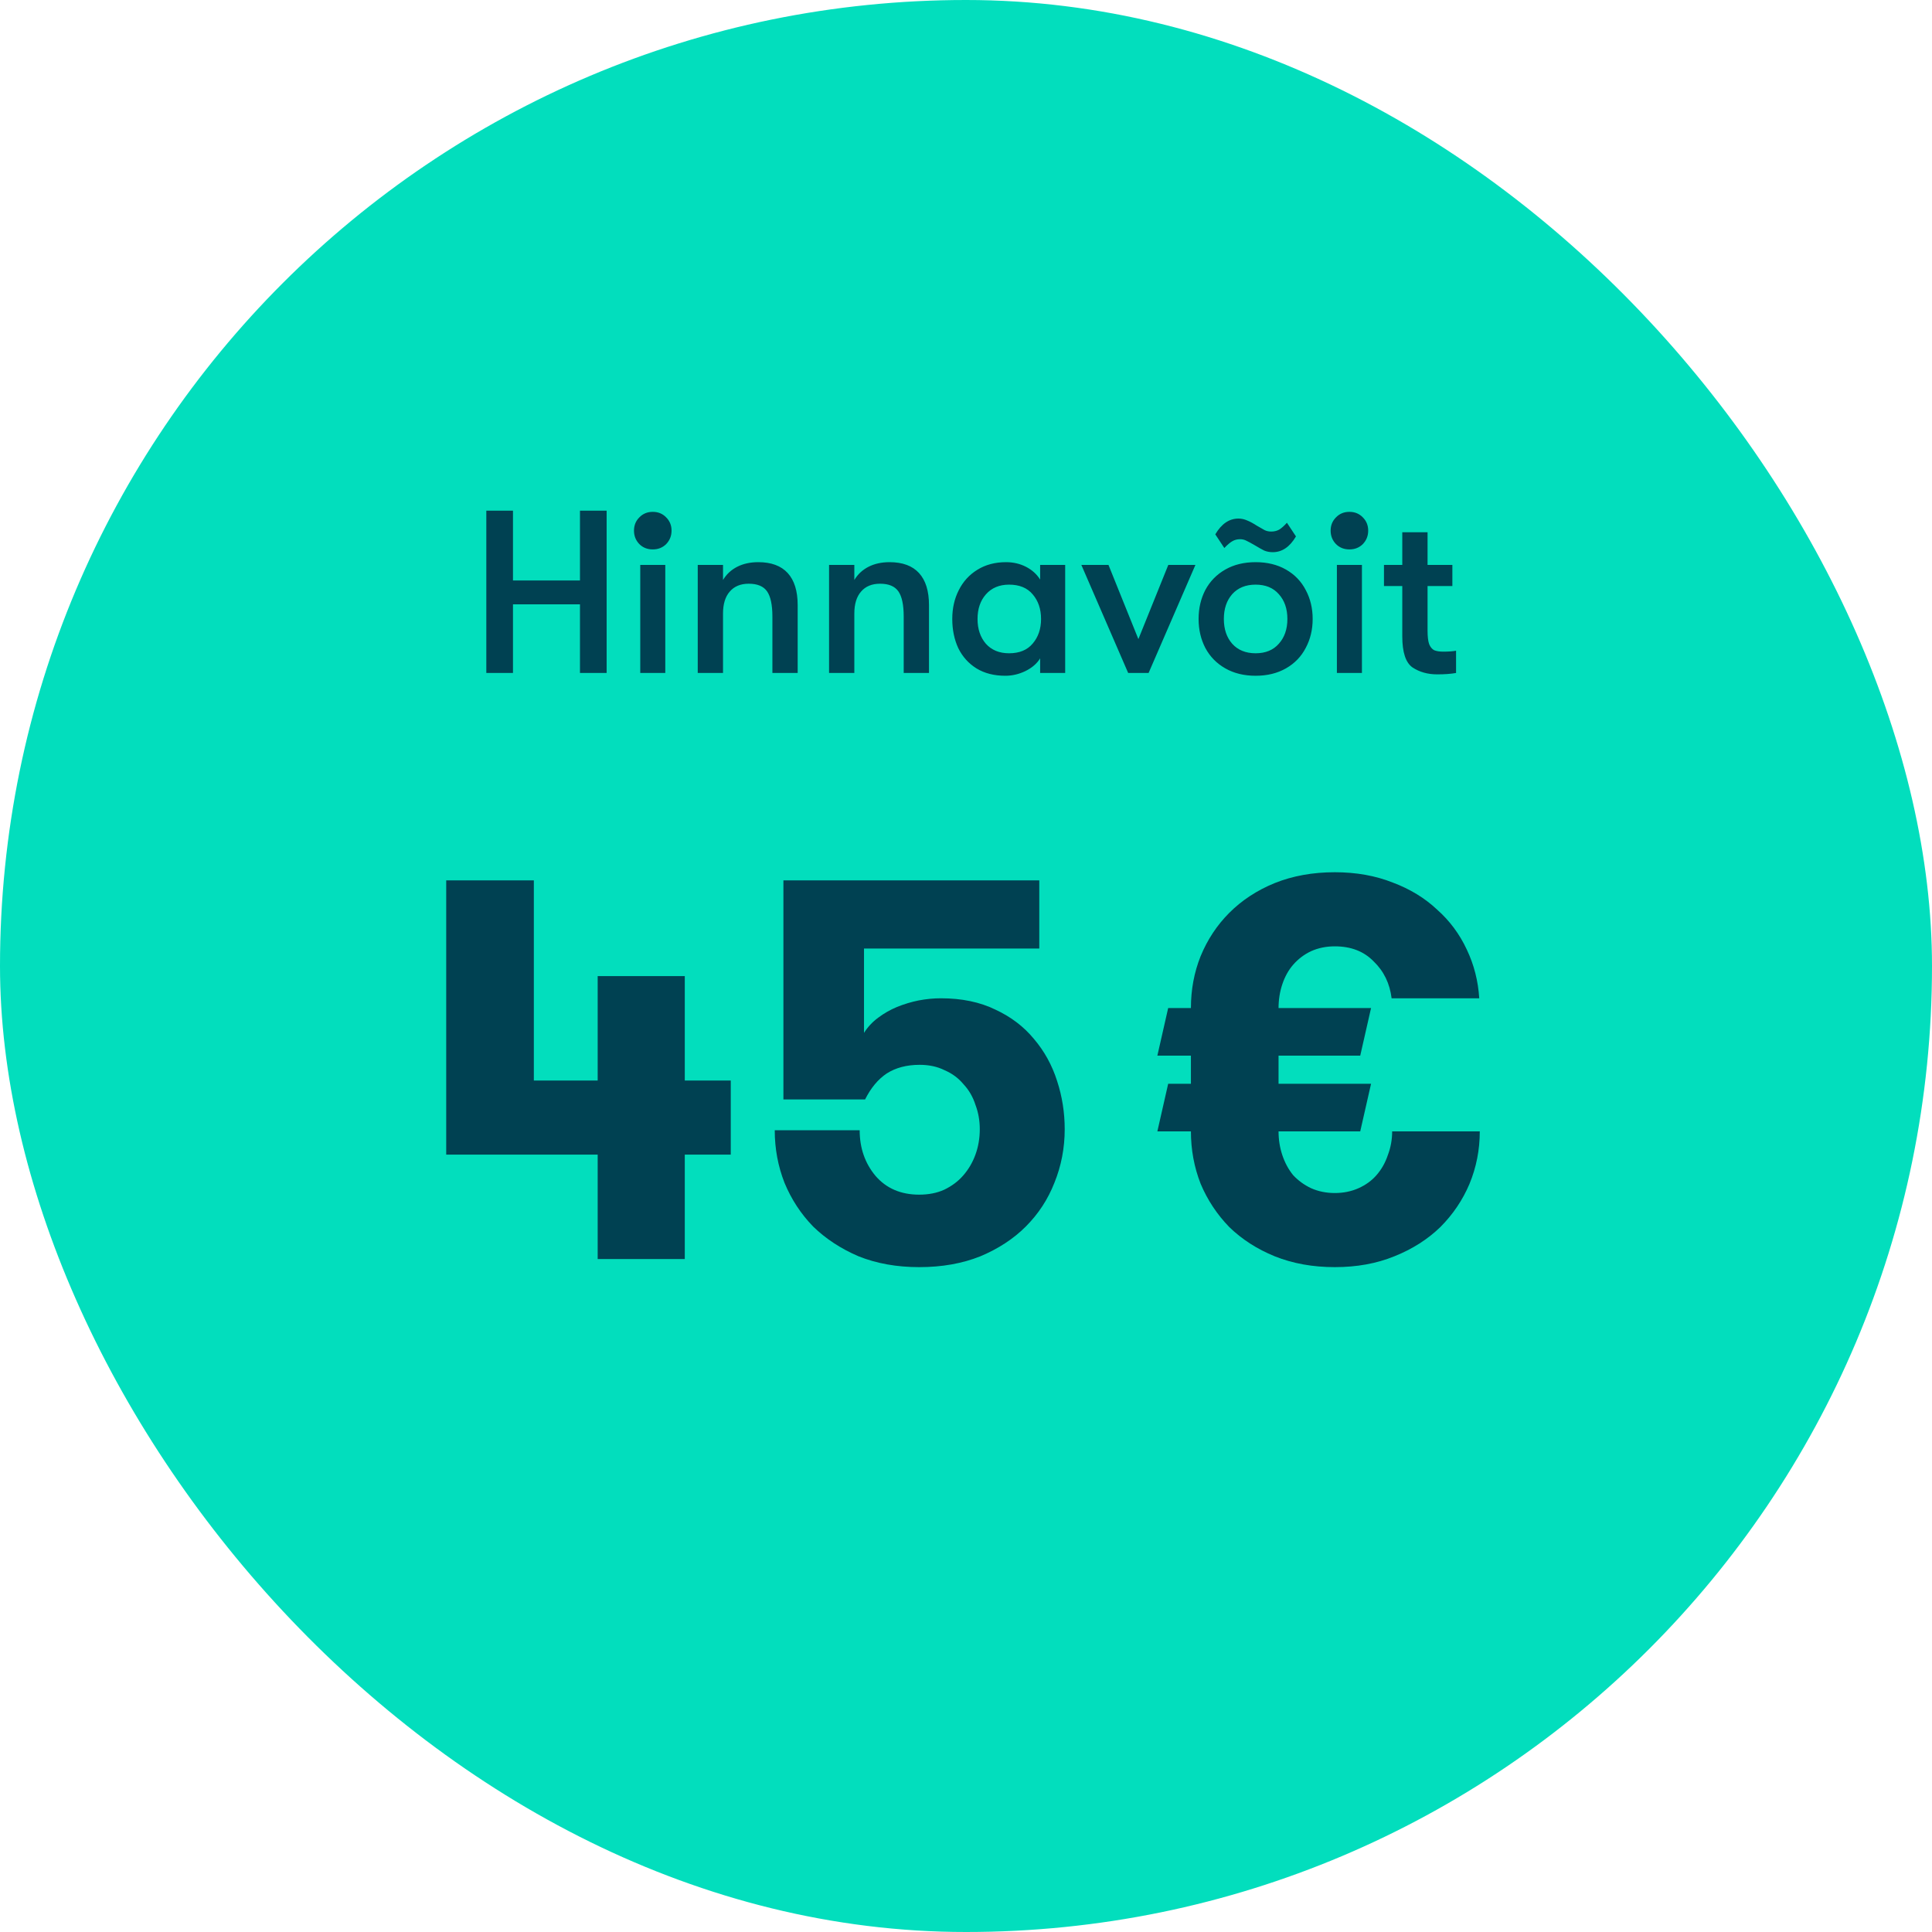
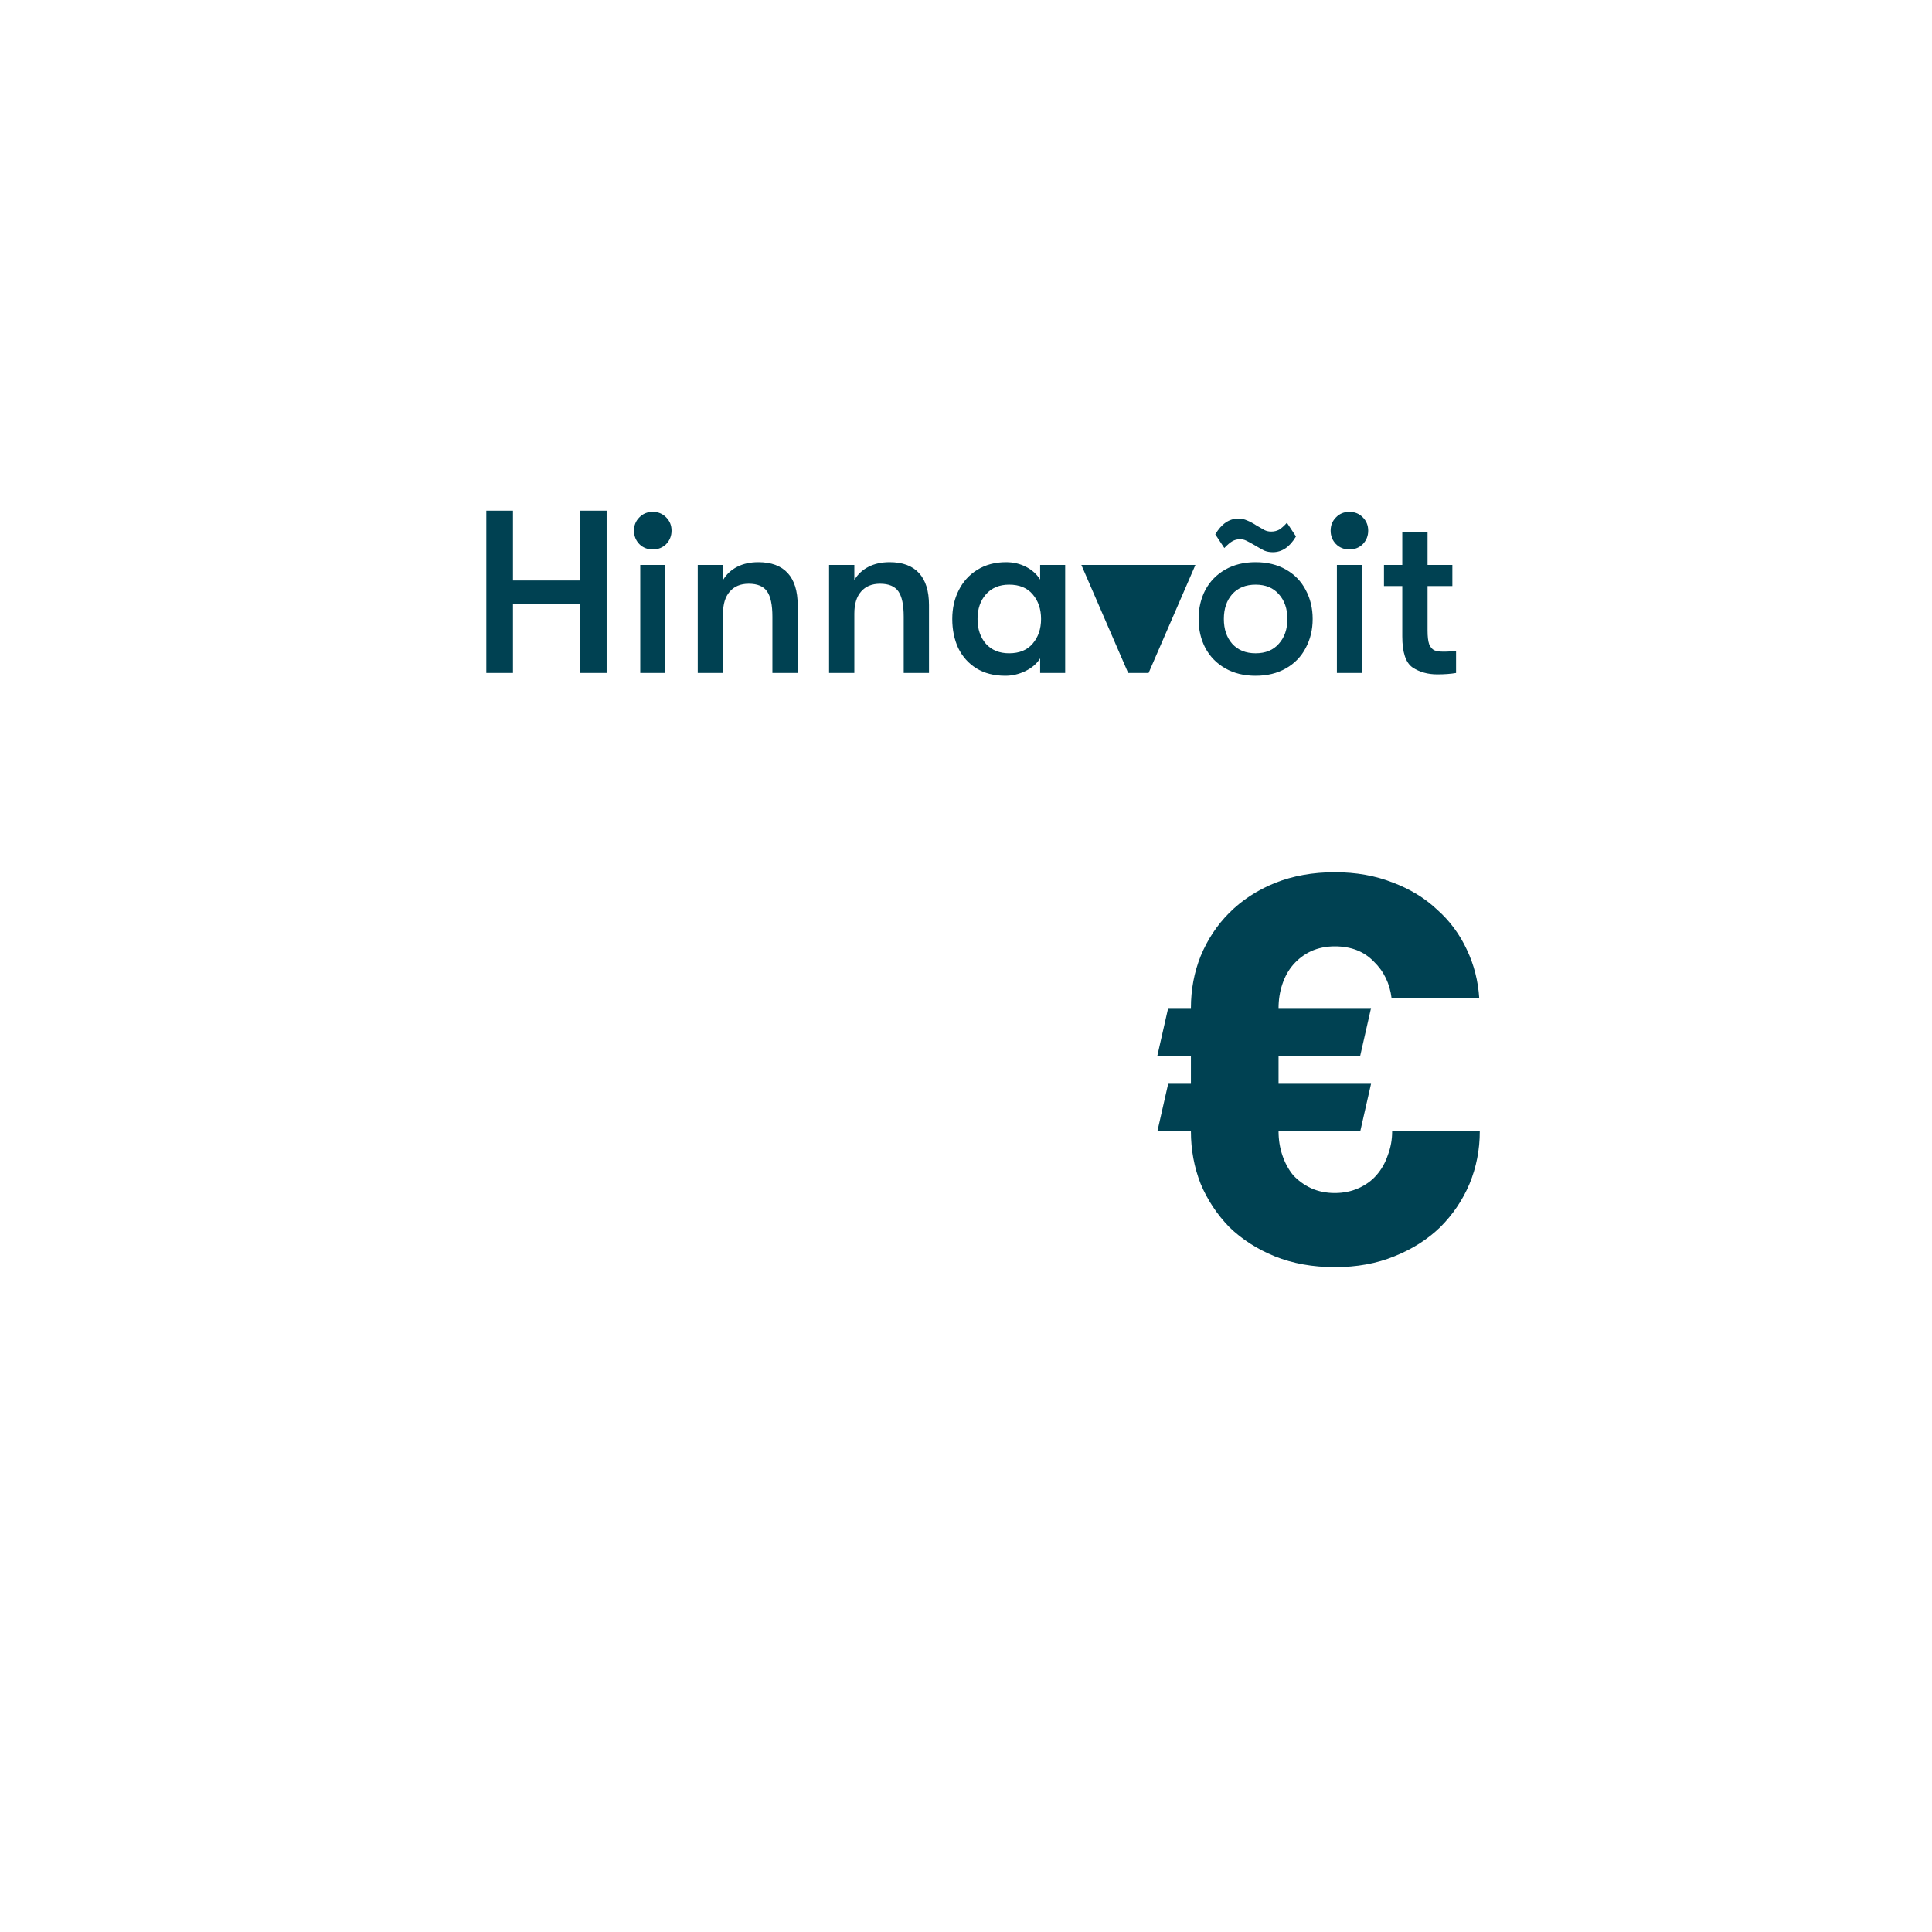
<svg xmlns="http://www.w3.org/2000/svg" width="120" height="120" viewBox="0 0 120 120" fill="none">
-   <rect width="120" height="120" rx="60" fill="#02DEBD" />
-   <path d="M30.206 31.72H31.862V36.054H36.023V31.72H37.679V41.8H36.023V37.537H31.862V41.8H30.206V31.72ZM40.544 34.125C40.208 34.125 39.93 34.014 39.709 33.793C39.488 33.563 39.378 33.285 39.378 32.958C39.378 32.632 39.488 32.358 39.709 32.137C39.93 31.907 40.208 31.792 40.544 31.792C40.88 31.792 41.158 31.907 41.379 32.137C41.6 32.358 41.711 32.632 41.711 32.958C41.711 33.285 41.6 33.563 41.379 33.793C41.158 34.014 40.88 34.125 40.544 34.125ZM39.767 35.089H41.322V41.8H39.767V35.089ZM43.338 35.089H44.908V36.025C45.119 35.67 45.412 35.397 45.786 35.205C46.161 35.013 46.598 34.917 47.097 34.917C47.903 34.917 48.513 35.142 48.926 35.593C49.338 36.045 49.545 36.707 49.545 37.581V41.8H47.975V38.301C47.975 37.571 47.865 37.048 47.644 36.731C47.423 36.414 47.044 36.256 46.506 36.256C45.998 36.256 45.604 36.419 45.326 36.745C45.047 37.062 44.908 37.518 44.908 38.113V41.8H43.338V35.089ZM51.495 35.089H53.064V36.025C53.275 35.67 53.568 35.397 53.943 35.205C54.317 35.013 54.754 34.917 55.253 34.917C56.059 34.917 56.669 35.142 57.082 35.593C57.495 36.045 57.701 36.707 57.701 37.581V41.8H56.131V38.301C56.131 37.571 56.021 37.048 55.8 36.731C55.579 36.414 55.2 36.256 54.663 36.256C54.154 36.256 53.76 36.419 53.482 36.745C53.203 37.062 53.064 37.518 53.064 38.113V41.8H51.495V35.089ZM62.444 41.973C61.744 41.973 61.144 41.819 60.645 41.512C60.155 41.205 59.781 40.787 59.521 40.259C59.272 39.721 59.147 39.117 59.147 38.445C59.147 37.782 59.281 37.187 59.55 36.659C59.819 36.121 60.203 35.699 60.702 35.392C61.211 35.075 61.806 34.917 62.488 34.917C62.939 34.917 63.352 35.013 63.726 35.205C64.1 35.397 64.393 35.661 64.605 35.997V35.089H66.16V41.8H64.605V40.893C64.403 41.219 64.096 41.483 63.683 41.685C63.28 41.877 62.867 41.973 62.444 41.973ZM62.675 40.576C63.318 40.576 63.808 40.374 64.144 39.971C64.489 39.568 64.662 39.059 64.662 38.445C64.662 37.83 64.489 37.321 64.144 36.918C63.808 36.515 63.318 36.313 62.675 36.313C62.07 36.313 61.59 36.515 61.235 36.918C60.889 37.312 60.717 37.821 60.717 38.445C60.717 39.069 60.889 39.582 61.235 39.985C61.59 40.379 62.07 40.576 62.675 40.576ZM67.165 35.089H68.85L70.707 39.697L72.565 35.089H74.249L71.341 41.8H70.073L67.165 35.089ZM77.989 41.973C77.269 41.973 76.641 41.819 76.103 41.512C75.565 41.205 75.153 40.782 74.865 40.245C74.586 39.707 74.447 39.107 74.447 38.445C74.447 37.782 74.586 37.182 74.865 36.645C75.153 36.107 75.565 35.685 76.103 35.377C76.641 35.07 77.269 34.917 77.989 34.917C78.709 34.917 79.338 35.07 79.876 35.377C80.413 35.685 80.821 36.107 81.1 36.645C81.388 37.182 81.532 37.782 81.532 38.445C81.532 39.107 81.388 39.707 81.1 40.245C80.821 40.782 80.413 41.205 79.876 41.512C79.338 41.819 78.709 41.973 77.989 41.973ZM77.989 40.576C78.604 40.576 79.084 40.379 79.429 39.985C79.784 39.592 79.962 39.078 79.962 38.445C79.962 37.811 79.784 37.297 79.429 36.904C79.084 36.51 78.604 36.313 77.989 36.313C77.375 36.313 76.89 36.51 76.535 36.904C76.189 37.297 76.016 37.811 76.016 38.445C76.016 39.078 76.189 39.592 76.535 39.985C76.89 40.379 77.375 40.576 77.989 40.576ZM79.055 34.297C78.863 34.297 78.685 34.264 78.522 34.197C78.368 34.12 78.172 34.009 77.932 33.865C77.701 33.731 77.524 33.635 77.399 33.577C77.284 33.52 77.159 33.491 77.025 33.491C76.842 33.491 76.679 33.534 76.535 33.621C76.4 33.697 76.237 33.837 76.045 34.038L75.484 33.189C75.868 32.536 76.348 32.209 76.924 32.209C77.106 32.209 77.284 32.248 77.457 32.325C77.629 32.392 77.826 32.497 78.047 32.641C78.258 32.766 78.426 32.862 78.551 32.929C78.676 32.987 78.81 33.016 78.954 33.016C79.136 33.016 79.3 32.977 79.444 32.901C79.588 32.814 79.751 32.67 79.933 32.469L80.495 33.318C80.111 33.971 79.631 34.297 79.055 34.297ZM83.814 34.125C83.478 34.125 83.2 34.014 82.979 33.793C82.758 33.563 82.648 33.285 82.648 32.958C82.648 32.632 82.758 32.358 82.979 32.137C83.2 31.907 83.478 31.792 83.814 31.792C84.15 31.792 84.429 31.907 84.65 32.137C84.87 32.358 84.981 32.632 84.981 32.958C84.981 33.285 84.87 33.563 84.65 33.793C84.429 34.014 84.15 34.125 83.814 34.125ZM83.037 35.089H84.592V41.8H83.037V35.089ZM89.647 40.475C89.964 40.475 90.228 40.456 90.439 40.417V41.8C90.113 41.857 89.724 41.886 89.273 41.886C88.677 41.886 88.164 41.742 87.732 41.454C87.309 41.157 87.098 40.513 87.098 39.525V36.4H85.961V35.089H87.098V33.059H88.668V35.089H90.209V36.4H88.668V39.165C88.668 39.539 88.701 39.822 88.769 40.014C88.846 40.197 88.951 40.321 89.085 40.389C89.23 40.446 89.417 40.475 89.647 40.475Z" fill="#004152" />
-   <path d="M37.123 71.715H27.715V54.68H33.158V67.112H37.123V60.627H42.533V67.112H45.389V71.715H42.533V78.2H37.123V71.715ZM48.659 54.68H64.552V58.914H53.665V64.155C53.889 63.797 54.18 63.483 54.539 63.215C54.897 62.946 55.289 62.722 55.715 62.543C56.163 62.363 56.611 62.229 57.059 62.139C57.529 62.05 57.988 62.005 58.436 62.005C59.736 62.005 60.867 62.24 61.83 62.711C62.793 63.159 63.588 63.763 64.216 64.525C64.865 65.287 65.347 66.16 65.66 67.146C65.974 68.109 66.131 69.106 66.131 70.136C66.131 71.301 65.918 72.41 65.492 73.463C65.089 74.493 64.496 75.4 63.712 76.184C62.95 76.946 62.009 77.562 60.889 78.032C59.769 78.48 58.504 78.704 57.092 78.704C55.704 78.704 54.449 78.48 53.329 78.032C52.232 77.562 51.291 76.946 50.507 76.184C49.745 75.4 49.152 74.493 48.726 73.463C48.323 72.432 48.121 71.346 48.121 70.203H53.396C53.396 71.301 53.721 72.242 54.371 73.026C55.043 73.81 55.95 74.202 57.092 74.202C57.675 74.202 58.19 74.101 58.638 73.899C59.108 73.675 59.5 73.384 59.814 73.026C60.15 72.645 60.408 72.208 60.587 71.715C60.766 71.223 60.856 70.696 60.856 70.136C60.856 69.599 60.766 69.095 60.587 68.624C60.43 68.131 60.184 67.706 59.848 67.347C59.534 66.967 59.142 66.675 58.672 66.474C58.224 66.25 57.708 66.138 57.126 66.138C56.32 66.138 55.636 66.317 55.076 66.675C54.539 67.034 54.091 67.571 53.732 68.288H48.659V54.68Z" fill="#004152" />
+   <path d="M30.206 31.72H31.862V36.054H36.023V31.72H37.679V41.8H36.023V37.537H31.862V41.8H30.206V31.72ZM40.544 34.125C40.208 34.125 39.93 34.014 39.709 33.793C39.488 33.563 39.378 33.285 39.378 32.958C39.378 32.632 39.488 32.358 39.709 32.137C39.93 31.907 40.208 31.792 40.544 31.792C40.88 31.792 41.158 31.907 41.379 32.137C41.6 32.358 41.711 32.632 41.711 32.958C41.711 33.285 41.6 33.563 41.379 33.793C41.158 34.014 40.88 34.125 40.544 34.125ZM39.767 35.089H41.322V41.8H39.767V35.089ZM43.338 35.089H44.908V36.025C45.119 35.67 45.412 35.397 45.786 35.205C46.161 35.013 46.598 34.917 47.097 34.917C47.903 34.917 48.513 35.142 48.926 35.593C49.338 36.045 49.545 36.707 49.545 37.581V41.8H47.975V38.301C47.975 37.571 47.865 37.048 47.644 36.731C47.423 36.414 47.044 36.256 46.506 36.256C45.998 36.256 45.604 36.419 45.326 36.745C45.047 37.062 44.908 37.518 44.908 38.113V41.8H43.338V35.089ZM51.495 35.089H53.064V36.025C53.275 35.67 53.568 35.397 53.943 35.205C54.317 35.013 54.754 34.917 55.253 34.917C56.059 34.917 56.669 35.142 57.082 35.593C57.495 36.045 57.701 36.707 57.701 37.581V41.8H56.131V38.301C56.131 37.571 56.021 37.048 55.8 36.731C55.579 36.414 55.2 36.256 54.663 36.256C54.154 36.256 53.76 36.419 53.482 36.745C53.203 37.062 53.064 37.518 53.064 38.113V41.8H51.495V35.089ZM62.444 41.973C61.744 41.973 61.144 41.819 60.645 41.512C60.155 41.205 59.781 40.787 59.521 40.259C59.272 39.721 59.147 39.117 59.147 38.445C59.147 37.782 59.281 37.187 59.55 36.659C59.819 36.121 60.203 35.699 60.702 35.392C61.211 35.075 61.806 34.917 62.488 34.917C62.939 34.917 63.352 35.013 63.726 35.205C64.1 35.397 64.393 35.661 64.605 35.997V35.089H66.16V41.8H64.605V40.893C64.403 41.219 64.096 41.483 63.683 41.685C63.28 41.877 62.867 41.973 62.444 41.973ZM62.675 40.576C63.318 40.576 63.808 40.374 64.144 39.971C64.489 39.568 64.662 39.059 64.662 38.445C64.662 37.83 64.489 37.321 64.144 36.918C63.808 36.515 63.318 36.313 62.675 36.313C62.07 36.313 61.59 36.515 61.235 36.918C60.889 37.312 60.717 37.821 60.717 38.445C60.717 39.069 60.889 39.582 61.235 39.985C61.59 40.379 62.07 40.576 62.675 40.576ZM67.165 35.089H68.85L72.565 35.089H74.249L71.341 41.8H70.073L67.165 35.089ZM77.989 41.973C77.269 41.973 76.641 41.819 76.103 41.512C75.565 41.205 75.153 40.782 74.865 40.245C74.586 39.707 74.447 39.107 74.447 38.445C74.447 37.782 74.586 37.182 74.865 36.645C75.153 36.107 75.565 35.685 76.103 35.377C76.641 35.07 77.269 34.917 77.989 34.917C78.709 34.917 79.338 35.07 79.876 35.377C80.413 35.685 80.821 36.107 81.1 36.645C81.388 37.182 81.532 37.782 81.532 38.445C81.532 39.107 81.388 39.707 81.1 40.245C80.821 40.782 80.413 41.205 79.876 41.512C79.338 41.819 78.709 41.973 77.989 41.973ZM77.989 40.576C78.604 40.576 79.084 40.379 79.429 39.985C79.784 39.592 79.962 39.078 79.962 38.445C79.962 37.811 79.784 37.297 79.429 36.904C79.084 36.51 78.604 36.313 77.989 36.313C77.375 36.313 76.89 36.51 76.535 36.904C76.189 37.297 76.016 37.811 76.016 38.445C76.016 39.078 76.189 39.592 76.535 39.985C76.89 40.379 77.375 40.576 77.989 40.576ZM79.055 34.297C78.863 34.297 78.685 34.264 78.522 34.197C78.368 34.12 78.172 34.009 77.932 33.865C77.701 33.731 77.524 33.635 77.399 33.577C77.284 33.52 77.159 33.491 77.025 33.491C76.842 33.491 76.679 33.534 76.535 33.621C76.4 33.697 76.237 33.837 76.045 34.038L75.484 33.189C75.868 32.536 76.348 32.209 76.924 32.209C77.106 32.209 77.284 32.248 77.457 32.325C77.629 32.392 77.826 32.497 78.047 32.641C78.258 32.766 78.426 32.862 78.551 32.929C78.676 32.987 78.81 33.016 78.954 33.016C79.136 33.016 79.3 32.977 79.444 32.901C79.588 32.814 79.751 32.67 79.933 32.469L80.495 33.318C80.111 33.971 79.631 34.297 79.055 34.297ZM83.814 34.125C83.478 34.125 83.2 34.014 82.979 33.793C82.758 33.563 82.648 33.285 82.648 32.958C82.648 32.632 82.758 32.358 82.979 32.137C83.2 31.907 83.478 31.792 83.814 31.792C84.15 31.792 84.429 31.907 84.65 32.137C84.87 32.358 84.981 32.632 84.981 32.958C84.981 33.285 84.87 33.563 84.65 33.793C84.429 34.014 84.15 34.125 83.814 34.125ZM83.037 35.089H84.592V41.8H83.037V35.089ZM89.647 40.475C89.964 40.475 90.228 40.456 90.439 40.417V41.8C90.113 41.857 89.724 41.886 89.273 41.886C88.677 41.886 88.164 41.742 87.732 41.454C87.309 41.157 87.098 40.513 87.098 39.525V36.4H85.961V35.089H87.098V33.059H88.668V35.089H90.209V36.4H88.668V39.165C88.668 39.539 88.701 39.822 88.769 40.014C88.846 40.197 88.951 40.321 89.085 40.389C89.23 40.446 89.417 40.475 89.647 40.475Z" fill="#004152" />
  <path d="M91.912 70.271C91.912 71.413 91.699 72.499 91.274 73.53C90.848 74.538 90.243 75.434 89.459 76.218C88.675 76.979 87.723 77.584 86.603 78.032C85.506 78.48 84.274 78.704 82.907 78.704C81.541 78.704 80.298 78.48 79.178 78.032C78.08 77.584 77.139 76.979 76.355 76.218C75.594 75.434 75 74.538 74.575 73.53C74.171 72.499 73.97 71.413 73.97 70.271H71.886L72.558 67.314H73.97V65.567H71.886L72.558 62.61H73.97C73.97 61.467 74.171 60.392 74.575 59.384C75 58.354 75.594 57.458 76.355 56.696C77.139 55.912 78.08 55.296 79.178 54.848C80.298 54.4 81.541 54.176 82.907 54.176C84.229 54.176 85.427 54.389 86.502 54.815C87.578 55.218 88.496 55.778 89.258 56.495C90.042 57.189 90.658 58.018 91.106 58.981C91.554 59.922 91.811 60.93 91.879 62.005H86.435C86.323 61.087 85.954 60.325 85.326 59.72C84.722 59.093 83.915 58.779 82.907 58.779C82.37 58.779 81.877 58.88 81.429 59.082C81.003 59.283 80.634 59.563 80.32 59.922C80.029 60.258 79.805 60.661 79.648 61.131C79.491 61.602 79.413 62.095 79.413 62.61H85.159L84.487 65.567H79.413V67.314H85.159L84.487 70.271H79.413C79.413 70.786 79.491 71.279 79.648 71.749C79.805 72.219 80.029 72.634 80.32 72.992C80.634 73.328 81.003 73.597 81.429 73.799C81.877 74 82.37 74.101 82.907 74.101C83.445 74.101 83.938 74 84.386 73.799C84.834 73.597 85.203 73.328 85.495 72.992C85.808 72.634 86.043 72.219 86.2 71.749C86.379 71.279 86.469 70.786 86.469 70.271H91.912Z" fill="#004152" />
</svg>